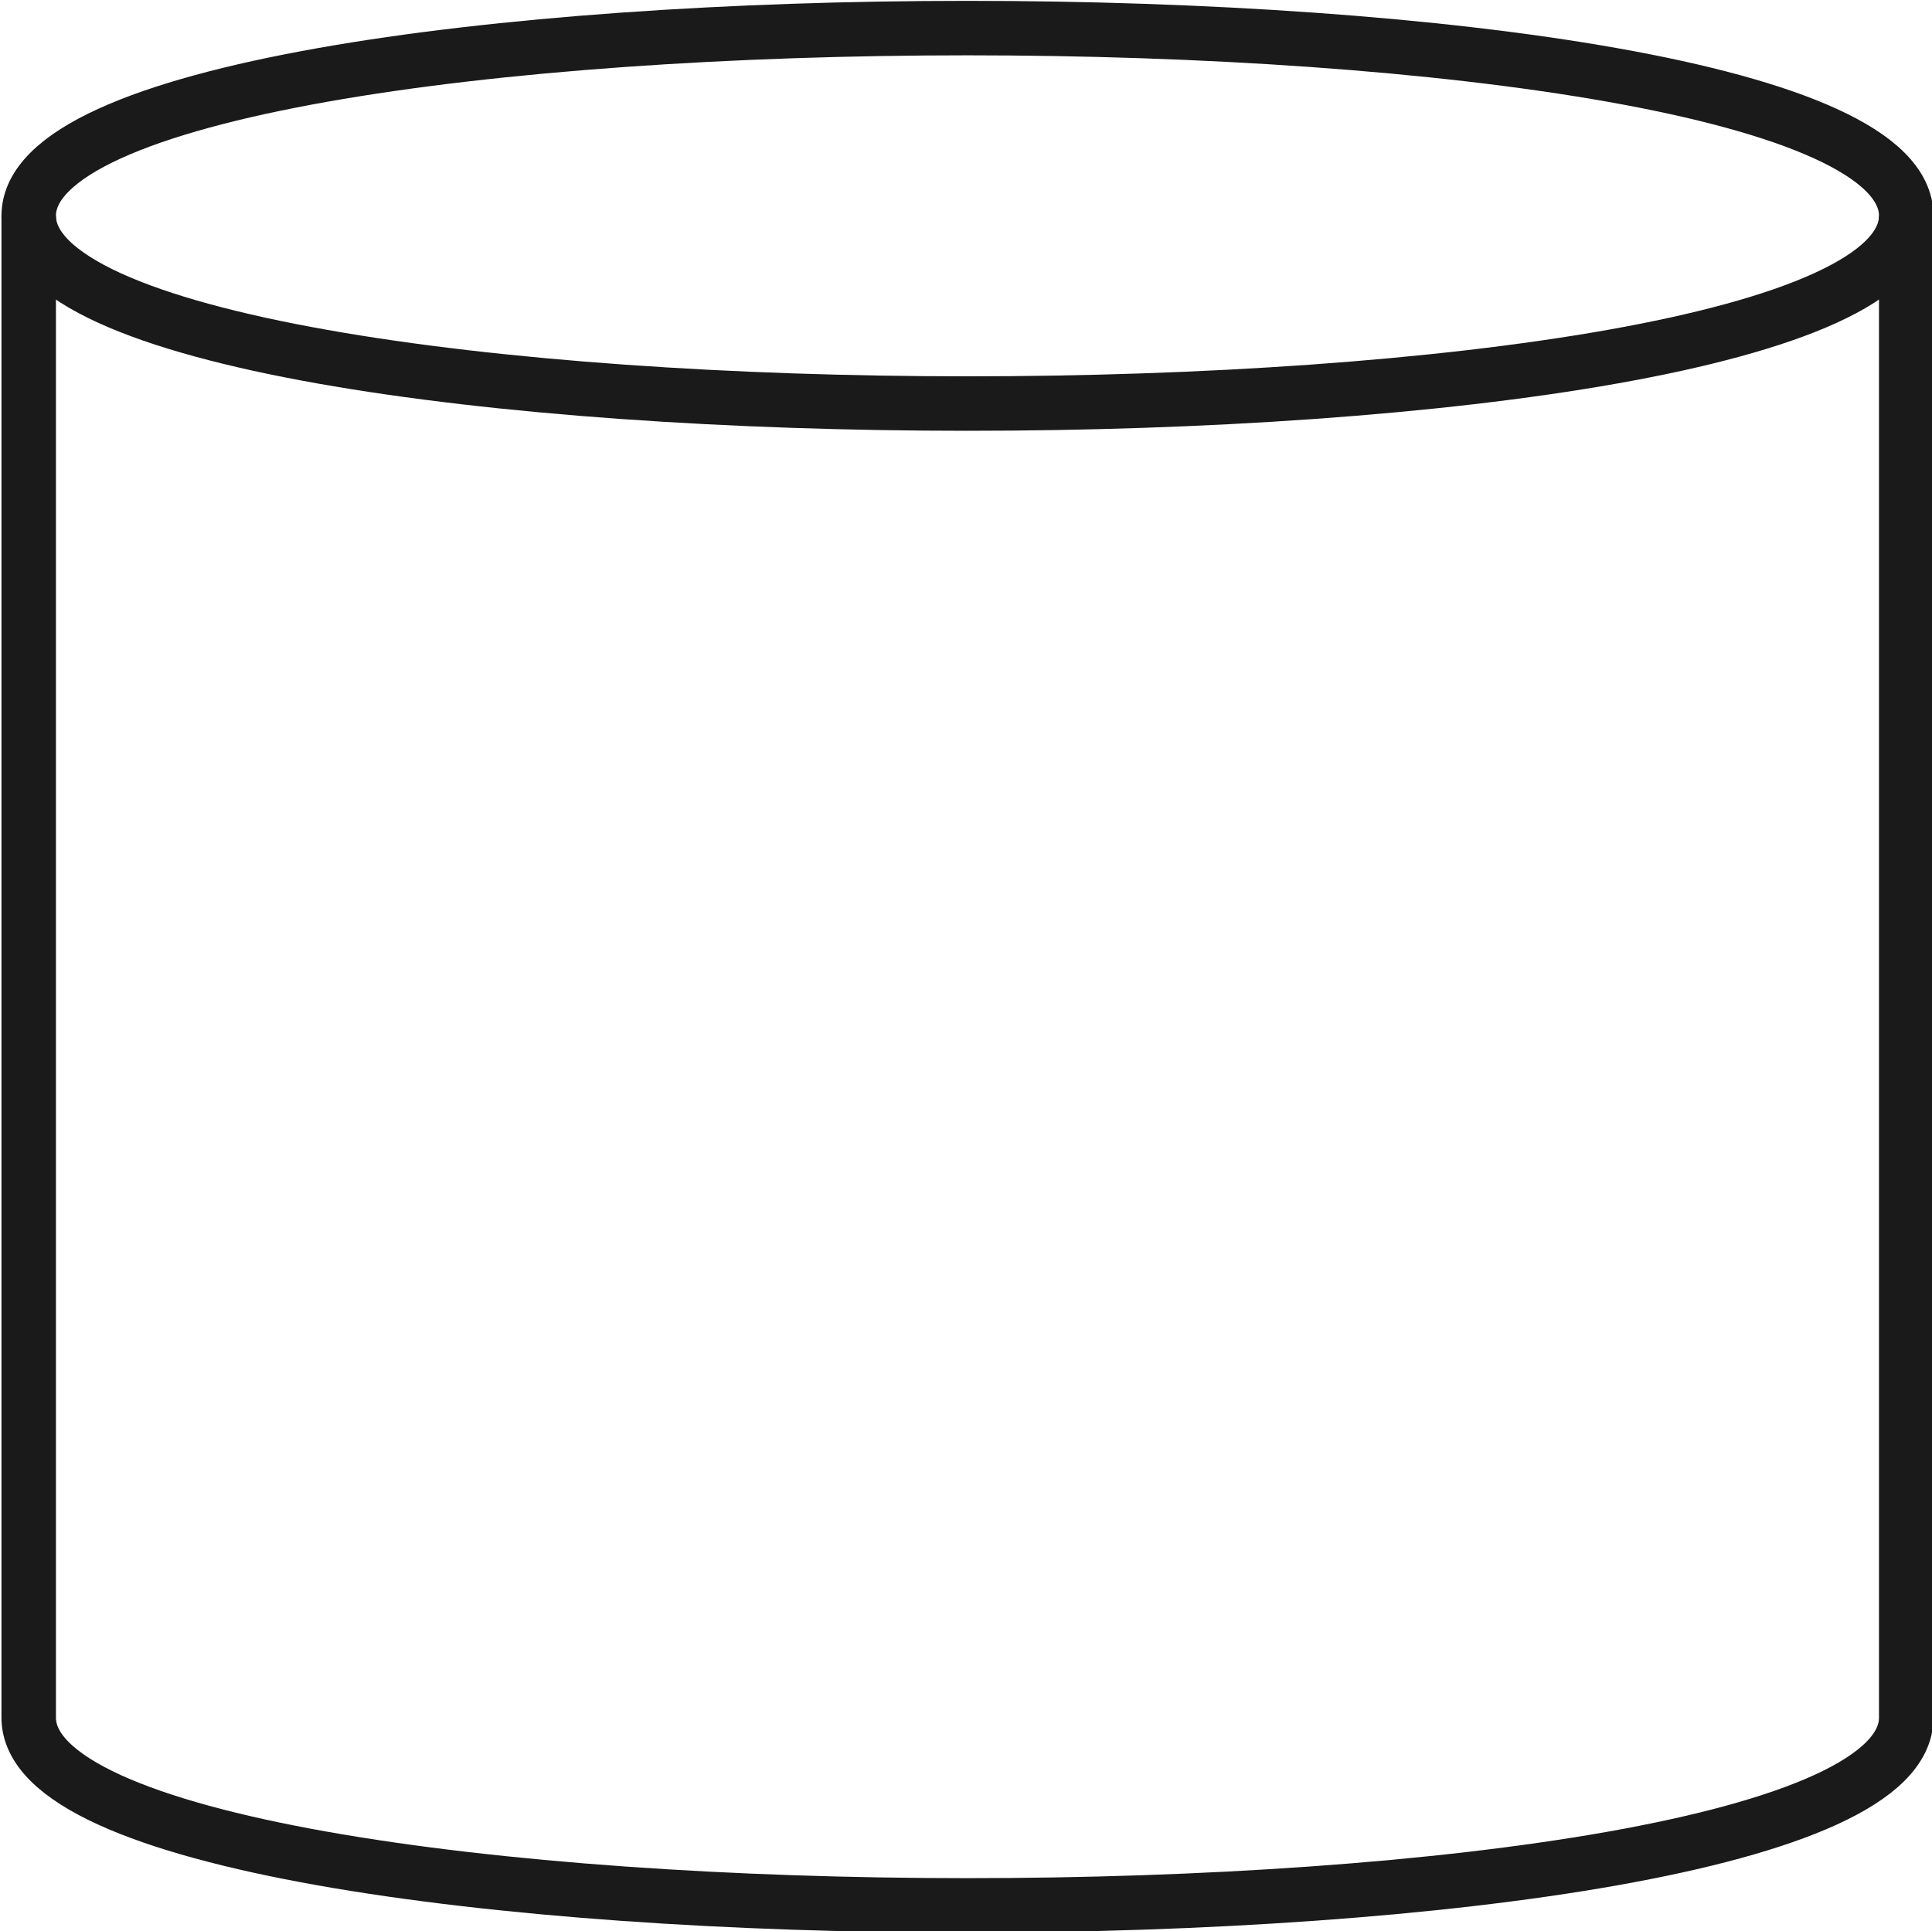
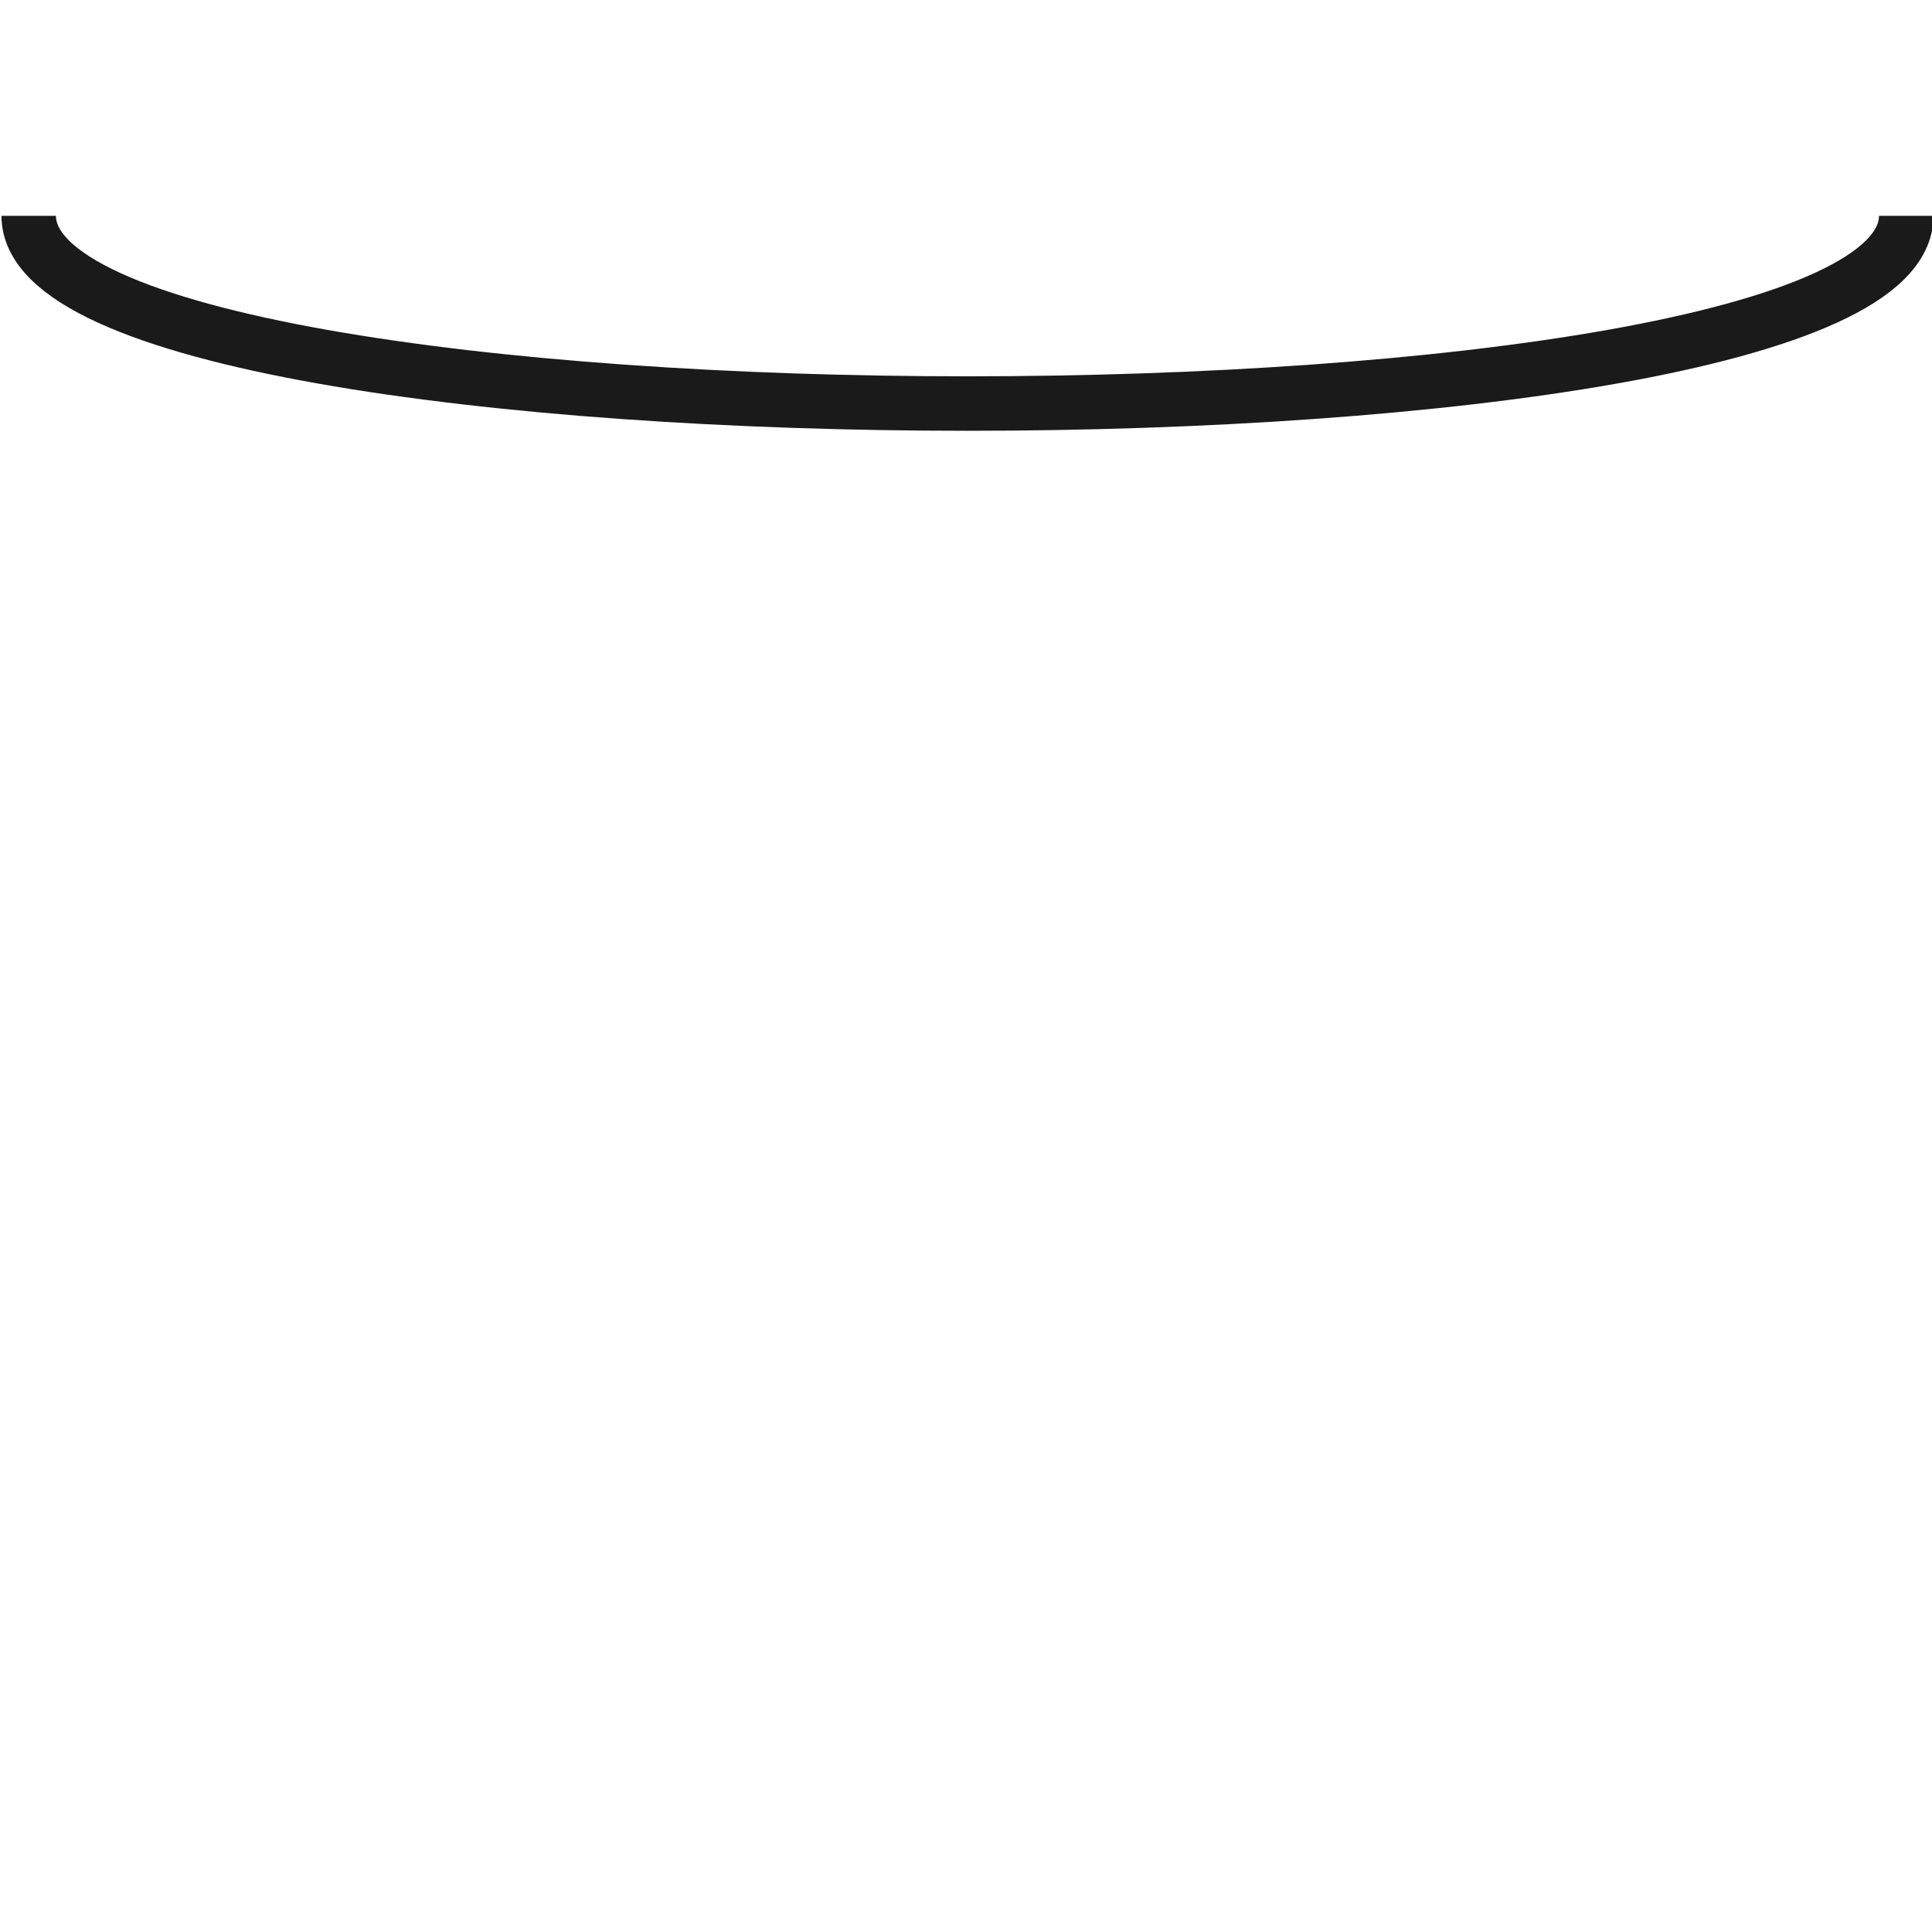
<svg xmlns="http://www.w3.org/2000/svg" xmlns:ns1="http://www.inkscape.org/namespaces/inkscape" xmlns:ns2="http://sodipodi.sourceforge.net/DTD/sodipodi-0.dtd" width="35.466mm" height="35.456mm" viewBox="0 0 35.466 35.456" version="1.1" id="svg1" ns1:version="1.4 (e7c3feb1, 2024-10-09)" ns2:docname="Database.svg">
  <ns2:namedview id="namedview1" pagecolor="#ffffff" bordercolor="#111111" borderopacity="1" ns1:showpageshadow="0" ns1:pageopacity="0" ns1:pagecheckerboard="1" ns1:deskcolor="#d1d1d1" ns1:document-units="mm" ns1:zoom="0.78841683" ns1:cx="-398.26649" ns1:cy="272.69839" ns1:window-width="3008" ns1:window-height="1639" ns1:window-x="0" ns1:window-y="62" ns1:window-maximized="1" ns1:current-layer="layer1" />
  <defs id="defs1">
    <clipPath clipPathUnits="userSpaceOnUse" id="clipPath50">
      <path d="M 0,0 H 5262.5 V 2956.25 H 0 Z" transform="matrix(0.607,0,0,0.607,-2650.029,-1579.582)" clip-rule="evenodd" id="path50" />
    </clipPath>
    <clipPath clipPathUnits="userSpaceOnUse" id="clipPath52">
      <path d="M 0,0 H 5262.5 V 2956.25 H 0 Z" transform="matrix(0.607,0,0,0.607,-2650.029,-1579.582)" clip-rule="evenodd" id="path52" />
    </clipPath>
  </defs>
  <g ns1:label="Ebene 1" ns1:groupmode="layer" id="layer1" transform="translate(-86.383,-148.031)">
    <g id="g3" transform="matrix(0.545,0,0,0.545,-674.237,-305.024)" style="fill:none;stroke-width:1.835;stroke-dasharray:none">
-       <path id="path49" d="M 0,12 C 0,-4 120,-4 120,12 v 96 c 0,16 -120,16 -120,0 z" style="fill:none;fill-opacity:1;fill-rule:nonzero;stroke:#1a1a1a;stroke-width:3.482;stroke-linecap:butt;stroke-linejoin:miter;stroke-miterlimit:10;stroke-dasharray:none;stroke-opacity:1" transform="matrix(0.527,0,0,0.527,1396.6,832.24)" clip-path="url(#clipPath50)" />
      <path id="path51" d="m 0,12 c 0,16 120,16 120,0" style="fill:none;stroke:#1a1a1a;stroke-width:3.482;stroke-linecap:butt;stroke-linejoin:miter;stroke-miterlimit:10;stroke-dasharray:none;stroke-opacity:1" transform="matrix(0.527,0,0,0.527,1396.6,832.24)" clip-path="url(#clipPath52)" />
    </g>
  </g>
</svg>